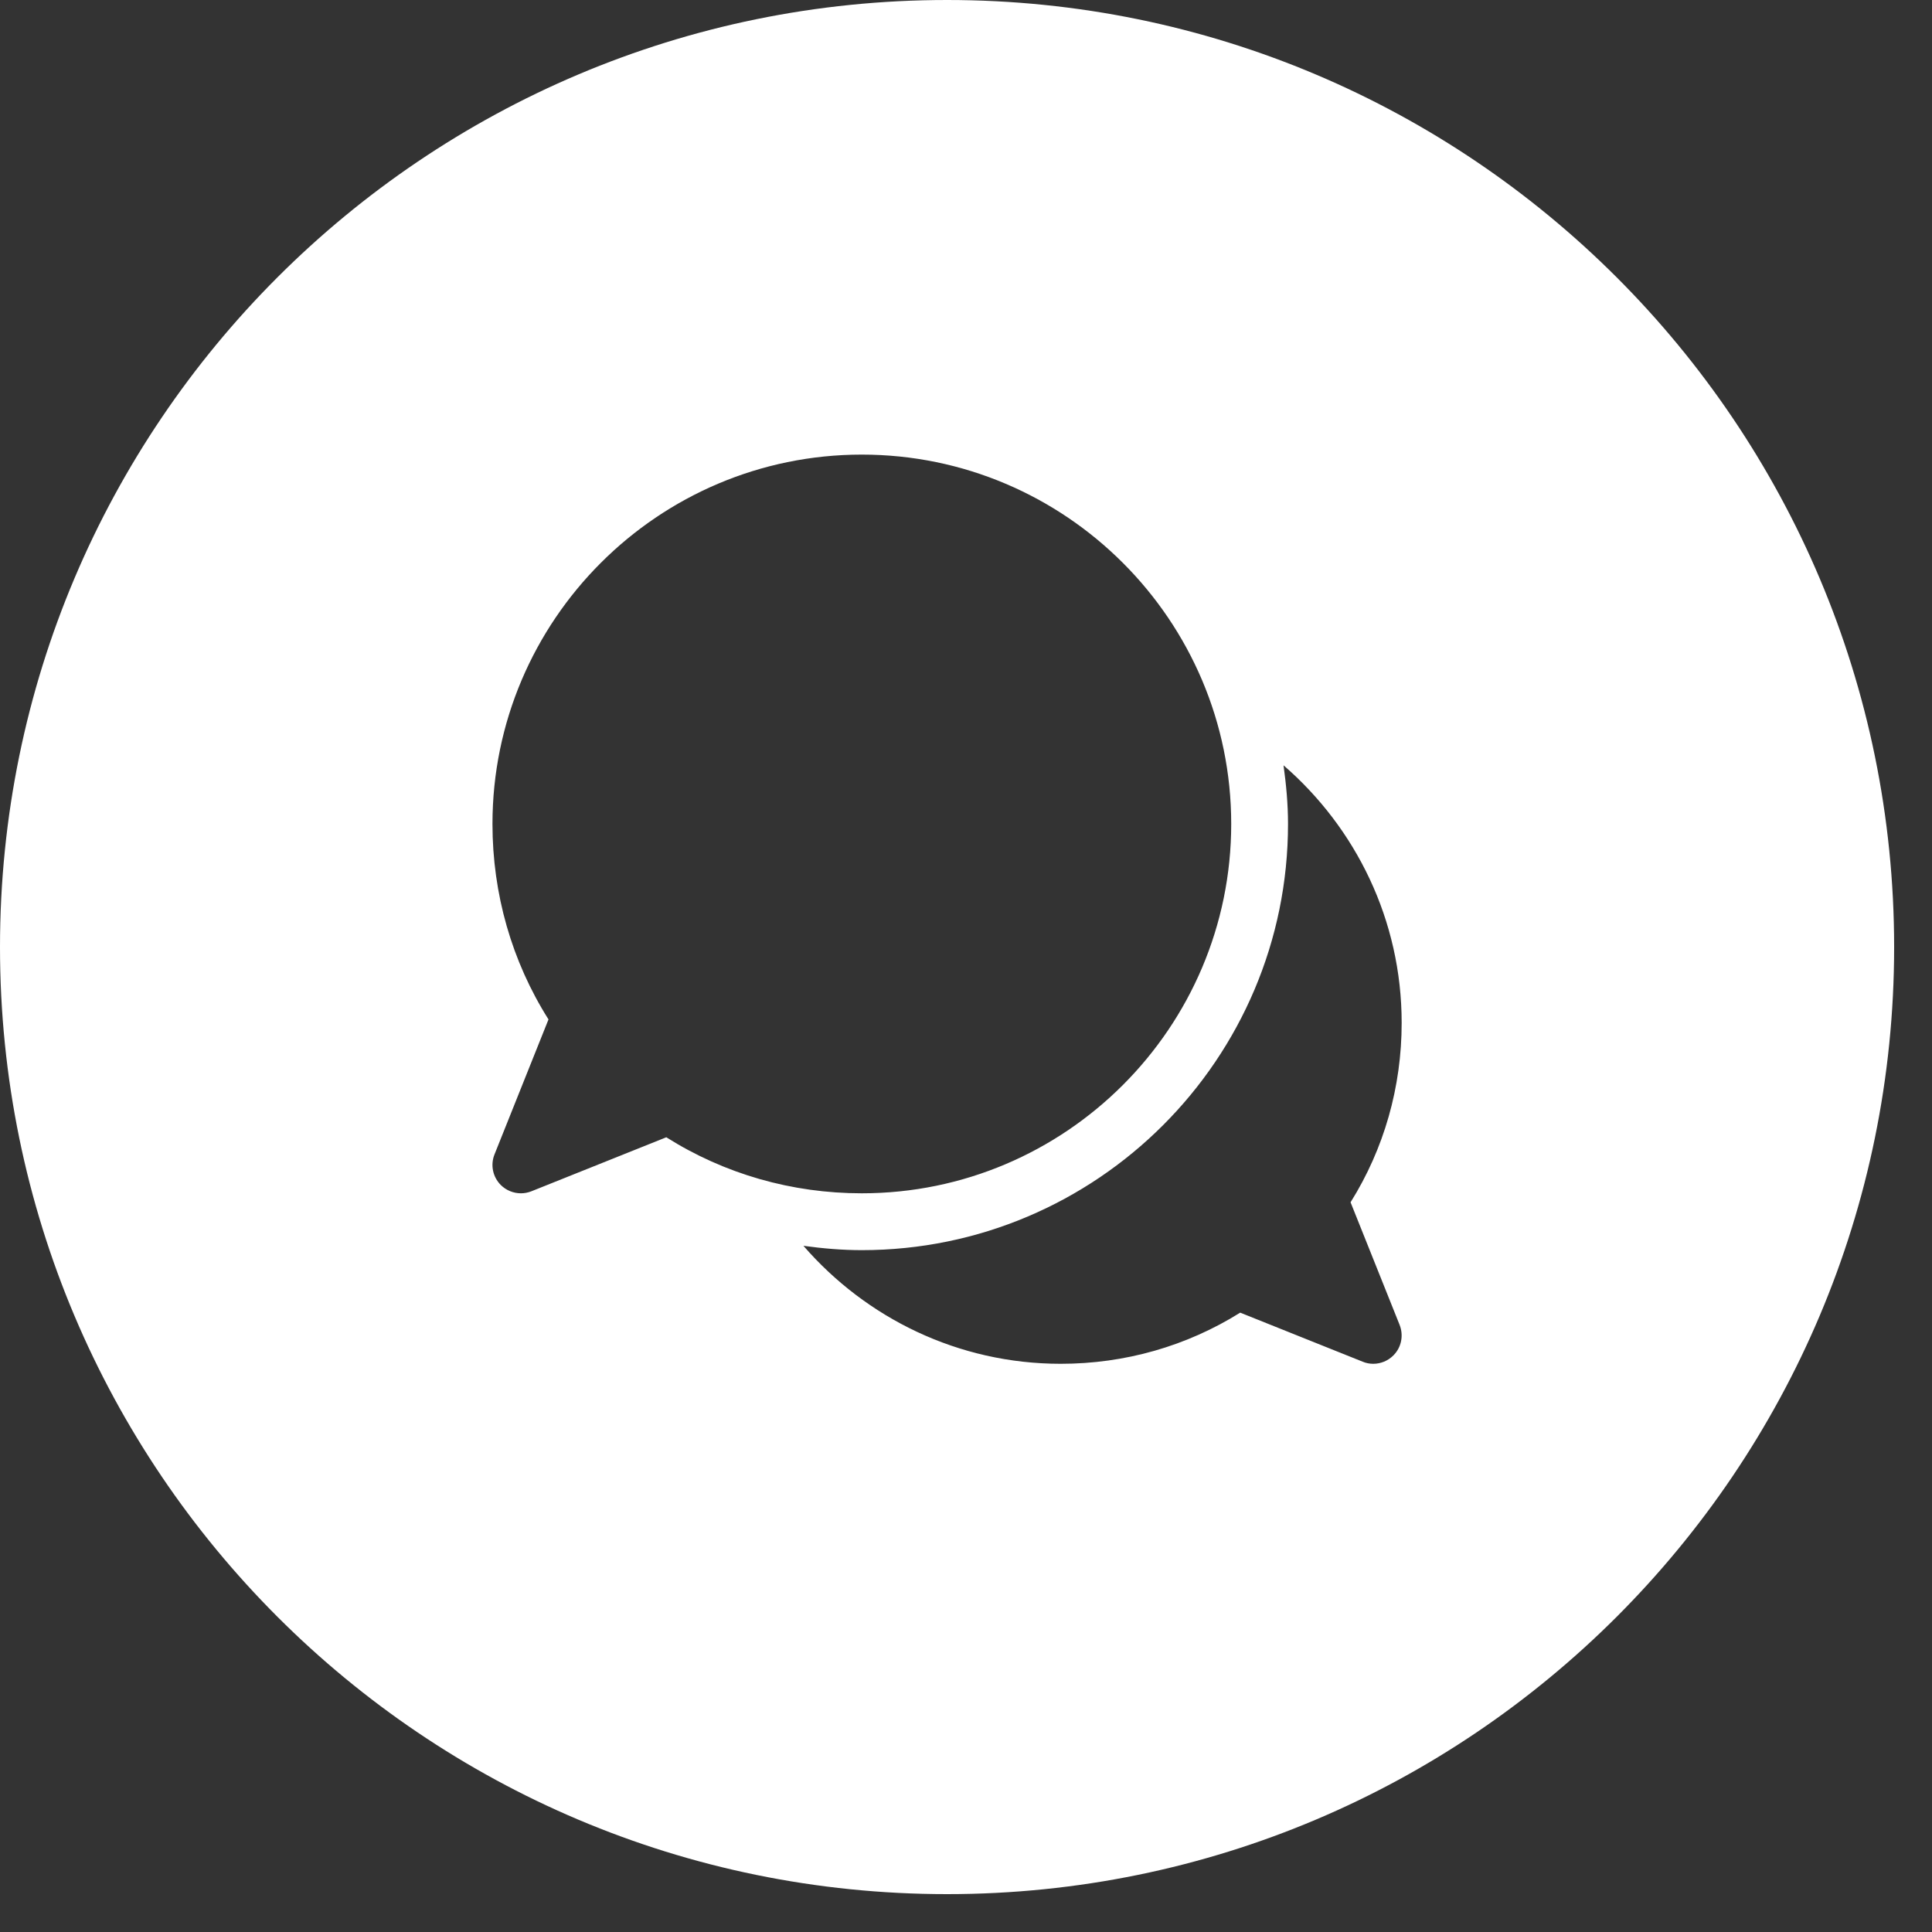
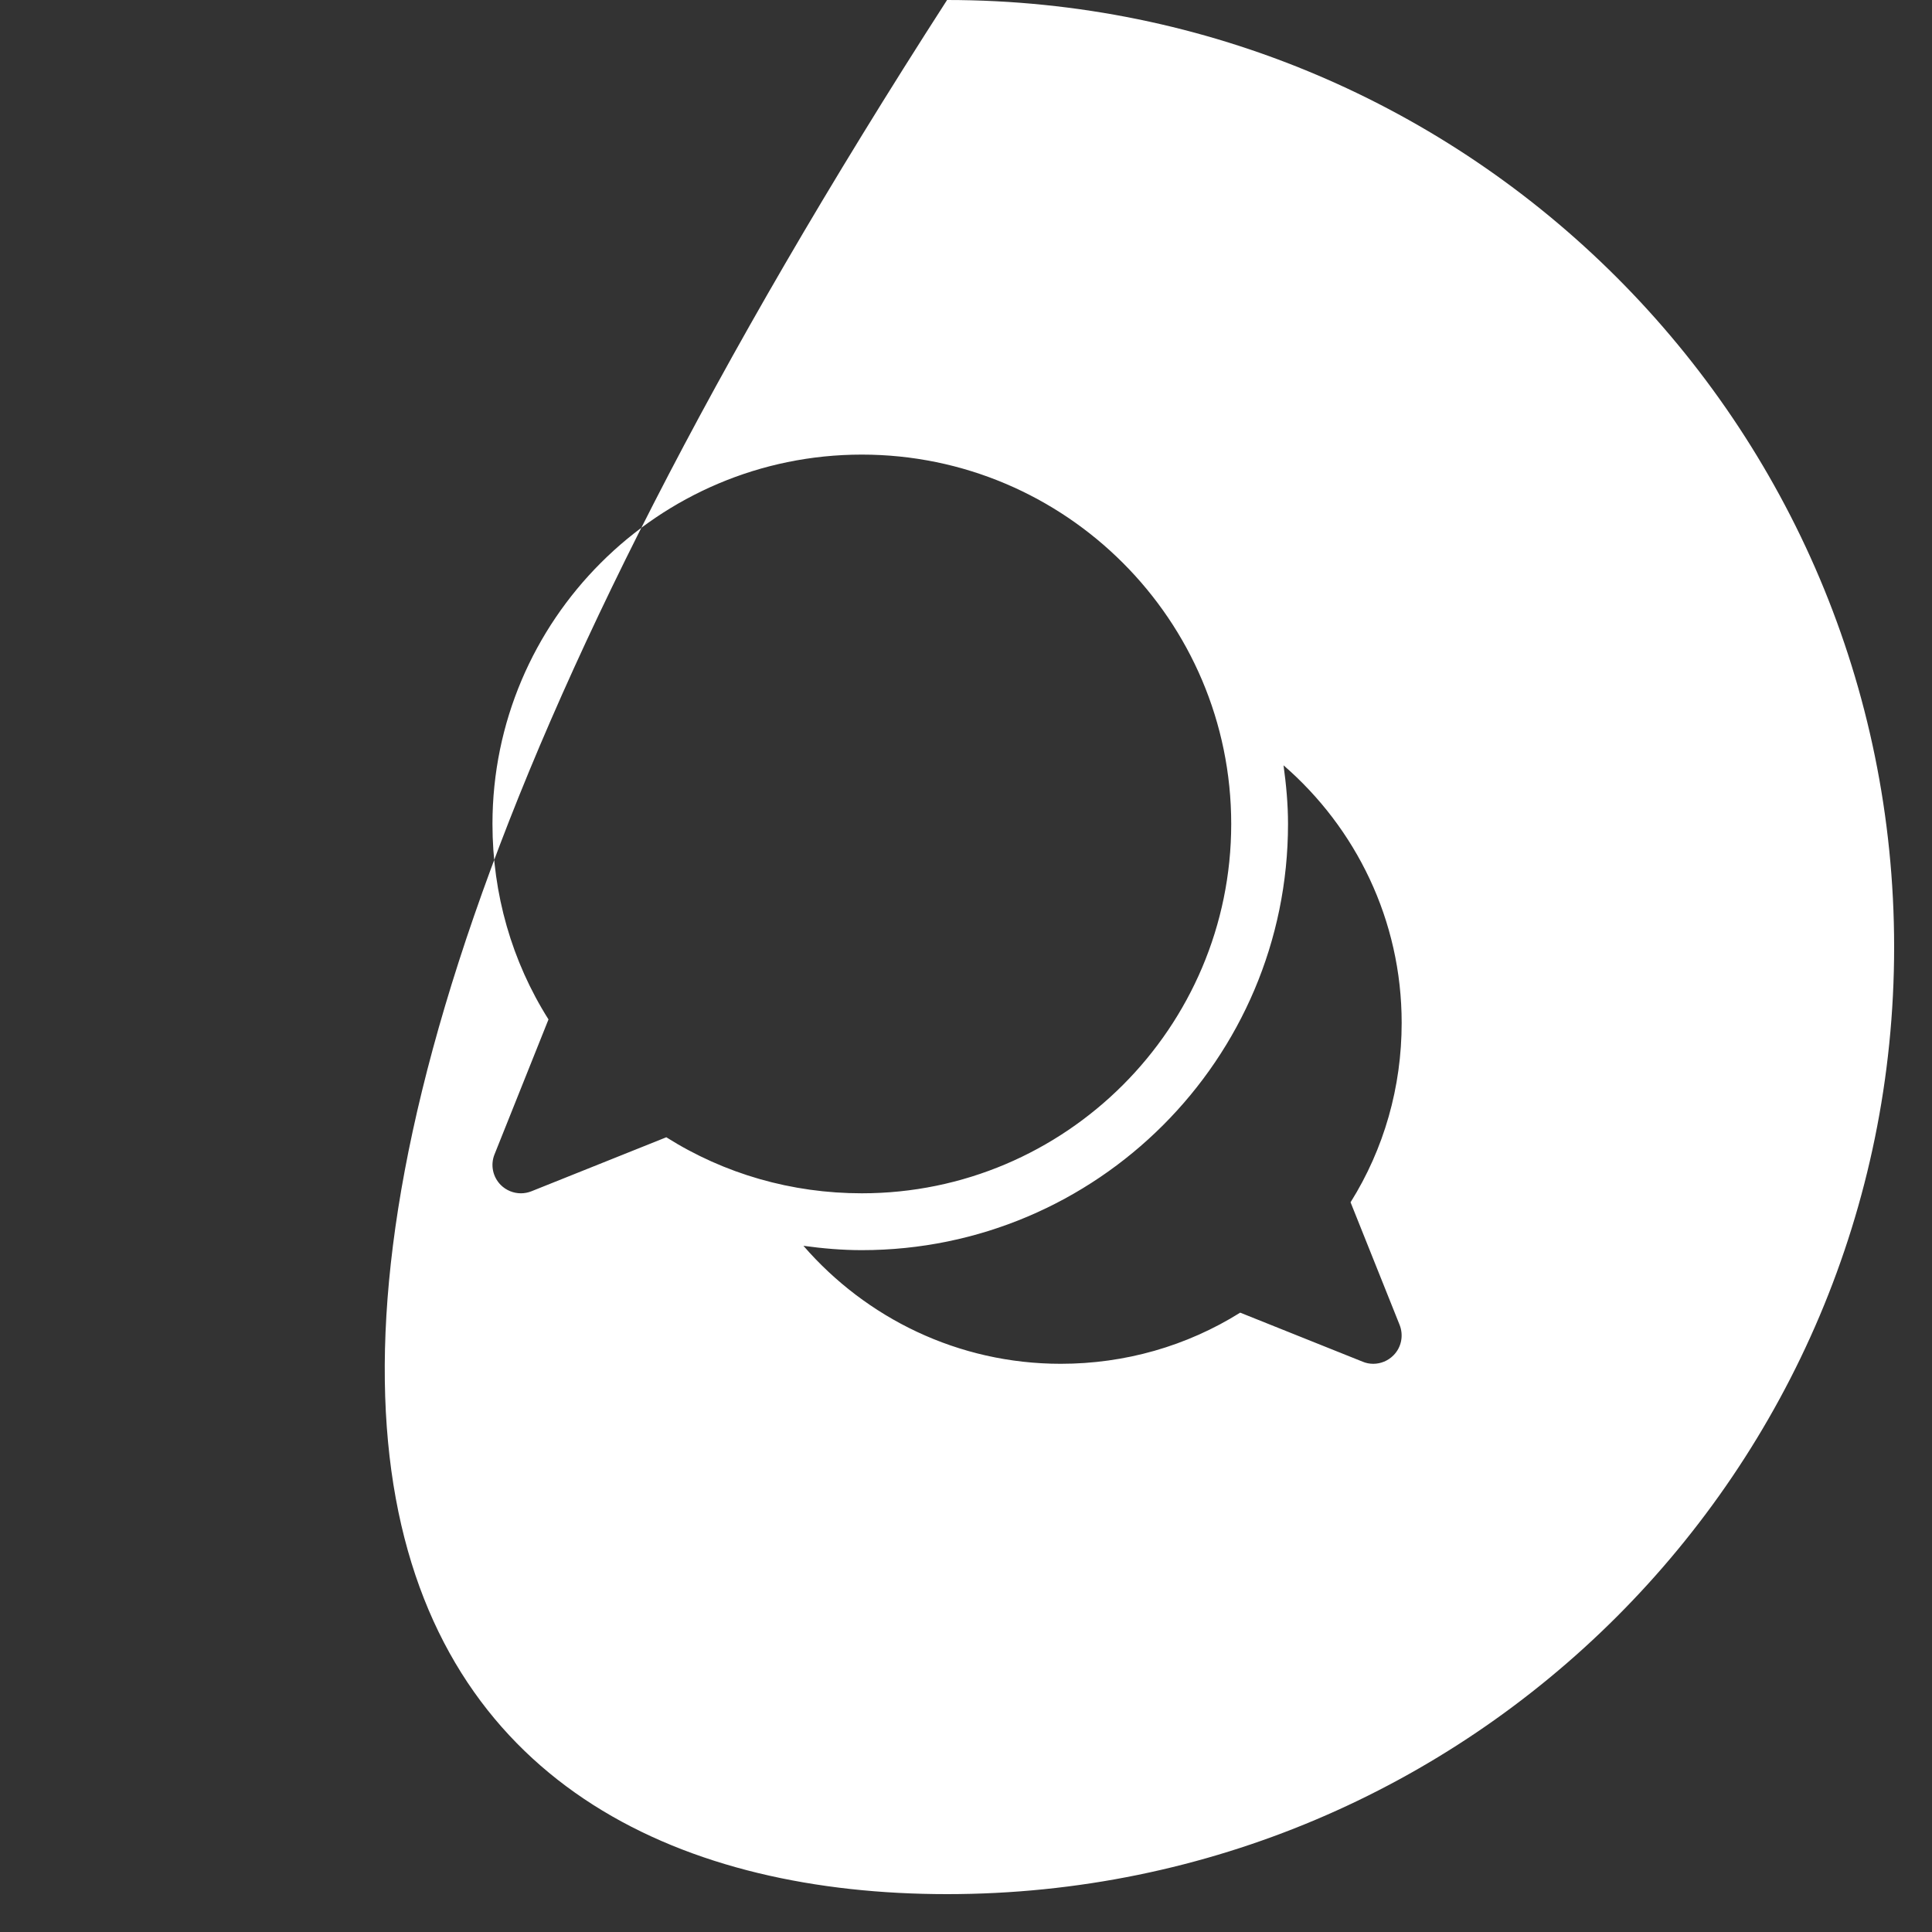
<svg xmlns="http://www.w3.org/2000/svg" width="40px" height="40px" viewBox="0 0 40 40" version="1.1">
  <rect x="0" y="0" width="40" height="40" fill="#333333" stroke="none" />
  <title>nav-social-media</title>
  <g id="R1.5" stroke="none" stroke-width="1" fill="none" fill-rule="evenodd">
    <g id="GOYAGIVES" transform="translate(-933, -544)" fill="#FFFFFF">
      <g id="Intra-Nav" transform="translate(122, 513)">
        <g id="Group-19" transform="translate(94, 31)">
-           <path d="M736.608,39.216 C747.437,39.216 756.216,30.437 756.216,19.608 C756.216,8.779 747.437,4.54747351e-13 736.608,4.54747351e-13 C725.779,4.54747351e-13 717,8.779 717,19.608 C717,30.437 725.779,39.216 736.608,39.216 Z M743.574,15.845 C745.069,17.14 746.02,19.047 746.02,21.177 C746.02,22.507 745.655,23.785 744.962,24.892 L744.962,24.892 L745.977,27.429 C746.064,27.648 746.015,27.897 745.848,28.063 C745.735,28.176 745.584,28.236 745.431,28.236 C745.358,28.236 745.283,28.222 745.214,28.193 L745.214,28.193 L742.677,27.177 C741.569,27.87 740.291,28.236 738.961,28.236 C736.835,28.236 734.929,27.286 733.634,25.793 C734.032,25.848 734.436,25.883 734.843,25.883 C739.709,25.883 743.667,21.925 743.667,17.059 C743.667,16.646 743.629,16.243 743.574,15.845 Z M734.843,9.412 C739.06,9.412 742.491,12.842 742.491,17.059 C742.491,21.275 739.06,24.706 734.843,24.706 C733.394,24.706 732,24.306 730.795,23.546 L730.795,23.546 L728.003,24.664 C727.932,24.692 727.857,24.706 727.785,24.706 C727.632,24.706 727.481,24.646 727.368,24.534 C727.202,24.367 727.15,24.118 727.239,23.899 L727.239,23.899 L728.356,21.106 C727.596,19.903 727.196,18.508 727.196,17.059 C727.196,12.842 730.627,9.412 734.843,9.412 Z" id="nav-social-media" />
+           <path d="M736.608,39.216 C747.437,39.216 756.216,30.437 756.216,19.608 C756.216,8.779 747.437,4.54747351e-13 736.608,4.54747351e-13 C717,30.437 725.779,39.216 736.608,39.216 Z M743.574,15.845 C745.069,17.14 746.02,19.047 746.02,21.177 C746.02,22.507 745.655,23.785 744.962,24.892 L744.962,24.892 L745.977,27.429 C746.064,27.648 746.015,27.897 745.848,28.063 C745.735,28.176 745.584,28.236 745.431,28.236 C745.358,28.236 745.283,28.222 745.214,28.193 L745.214,28.193 L742.677,27.177 C741.569,27.87 740.291,28.236 738.961,28.236 C736.835,28.236 734.929,27.286 733.634,25.793 C734.032,25.848 734.436,25.883 734.843,25.883 C739.709,25.883 743.667,21.925 743.667,17.059 C743.667,16.646 743.629,16.243 743.574,15.845 Z M734.843,9.412 C739.06,9.412 742.491,12.842 742.491,17.059 C742.491,21.275 739.06,24.706 734.843,24.706 C733.394,24.706 732,24.306 730.795,23.546 L730.795,23.546 L728.003,24.664 C727.932,24.692 727.857,24.706 727.785,24.706 C727.632,24.706 727.481,24.646 727.368,24.534 C727.202,24.367 727.15,24.118 727.239,23.899 L727.239,23.899 L728.356,21.106 C727.596,19.903 727.196,18.508 727.196,17.059 C727.196,12.842 730.627,9.412 734.843,9.412 Z" id="nav-social-media" />
        </g>
      </g>
    </g>
  </g>
</svg>